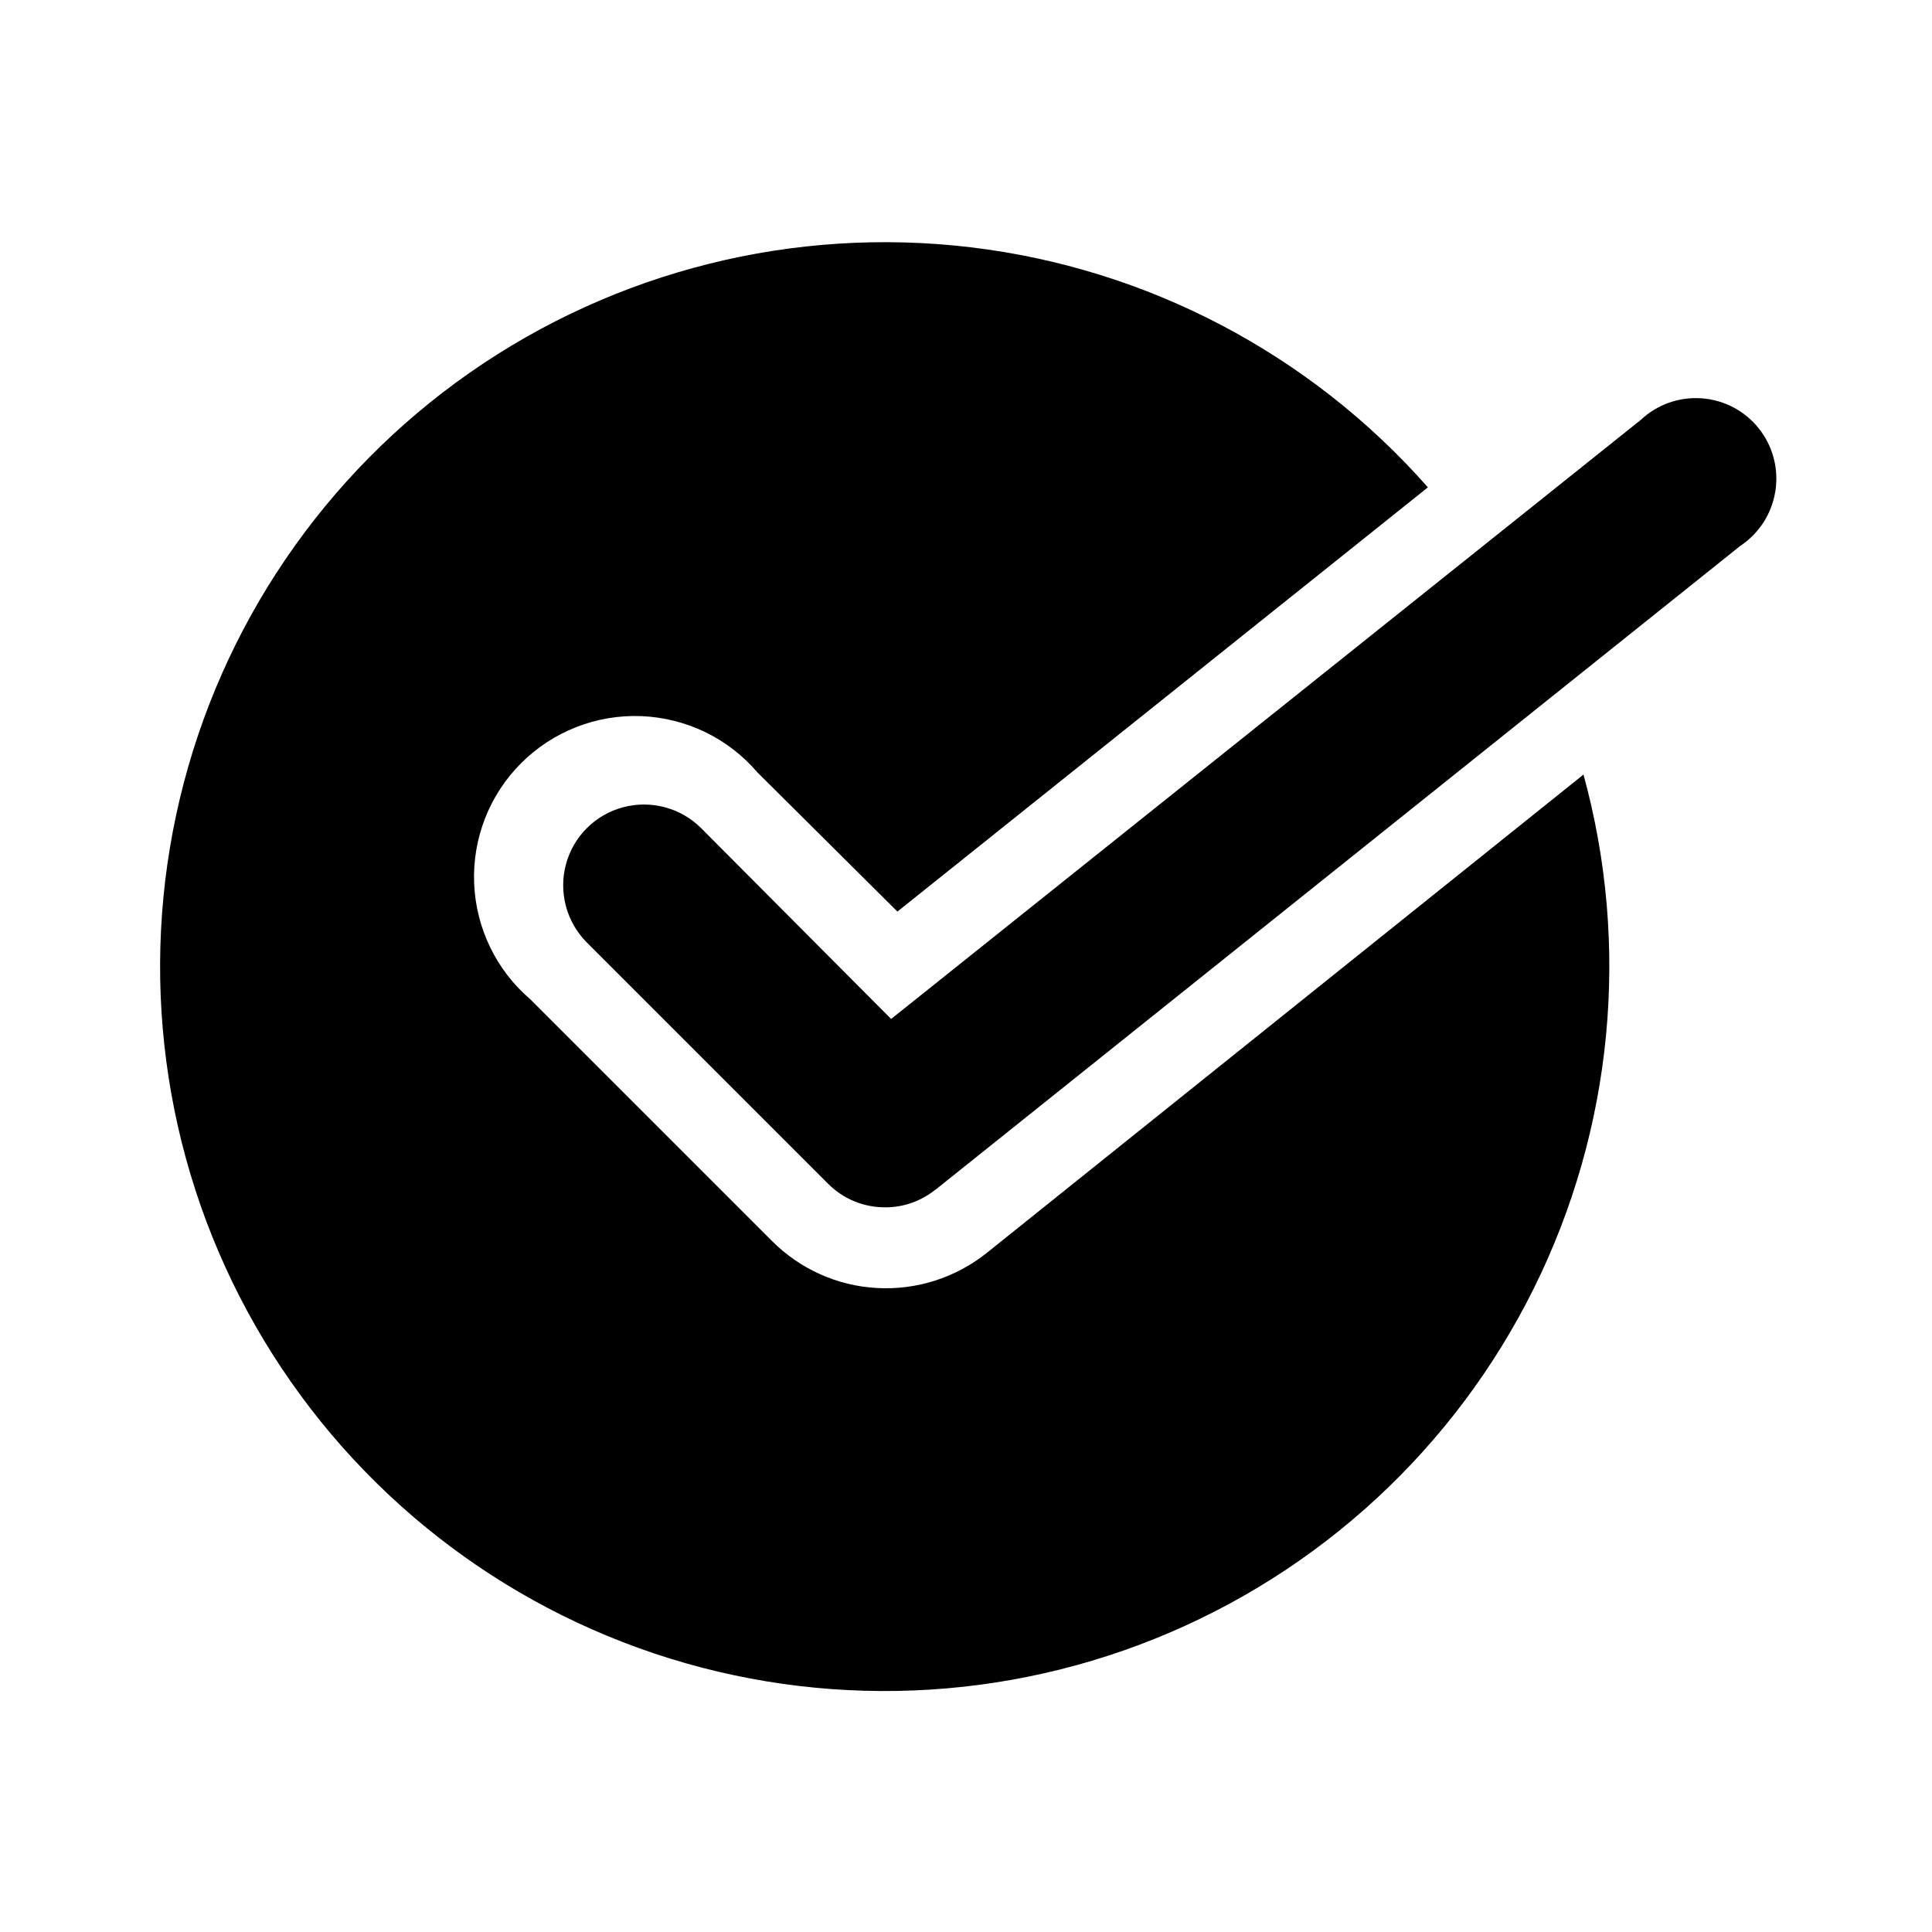
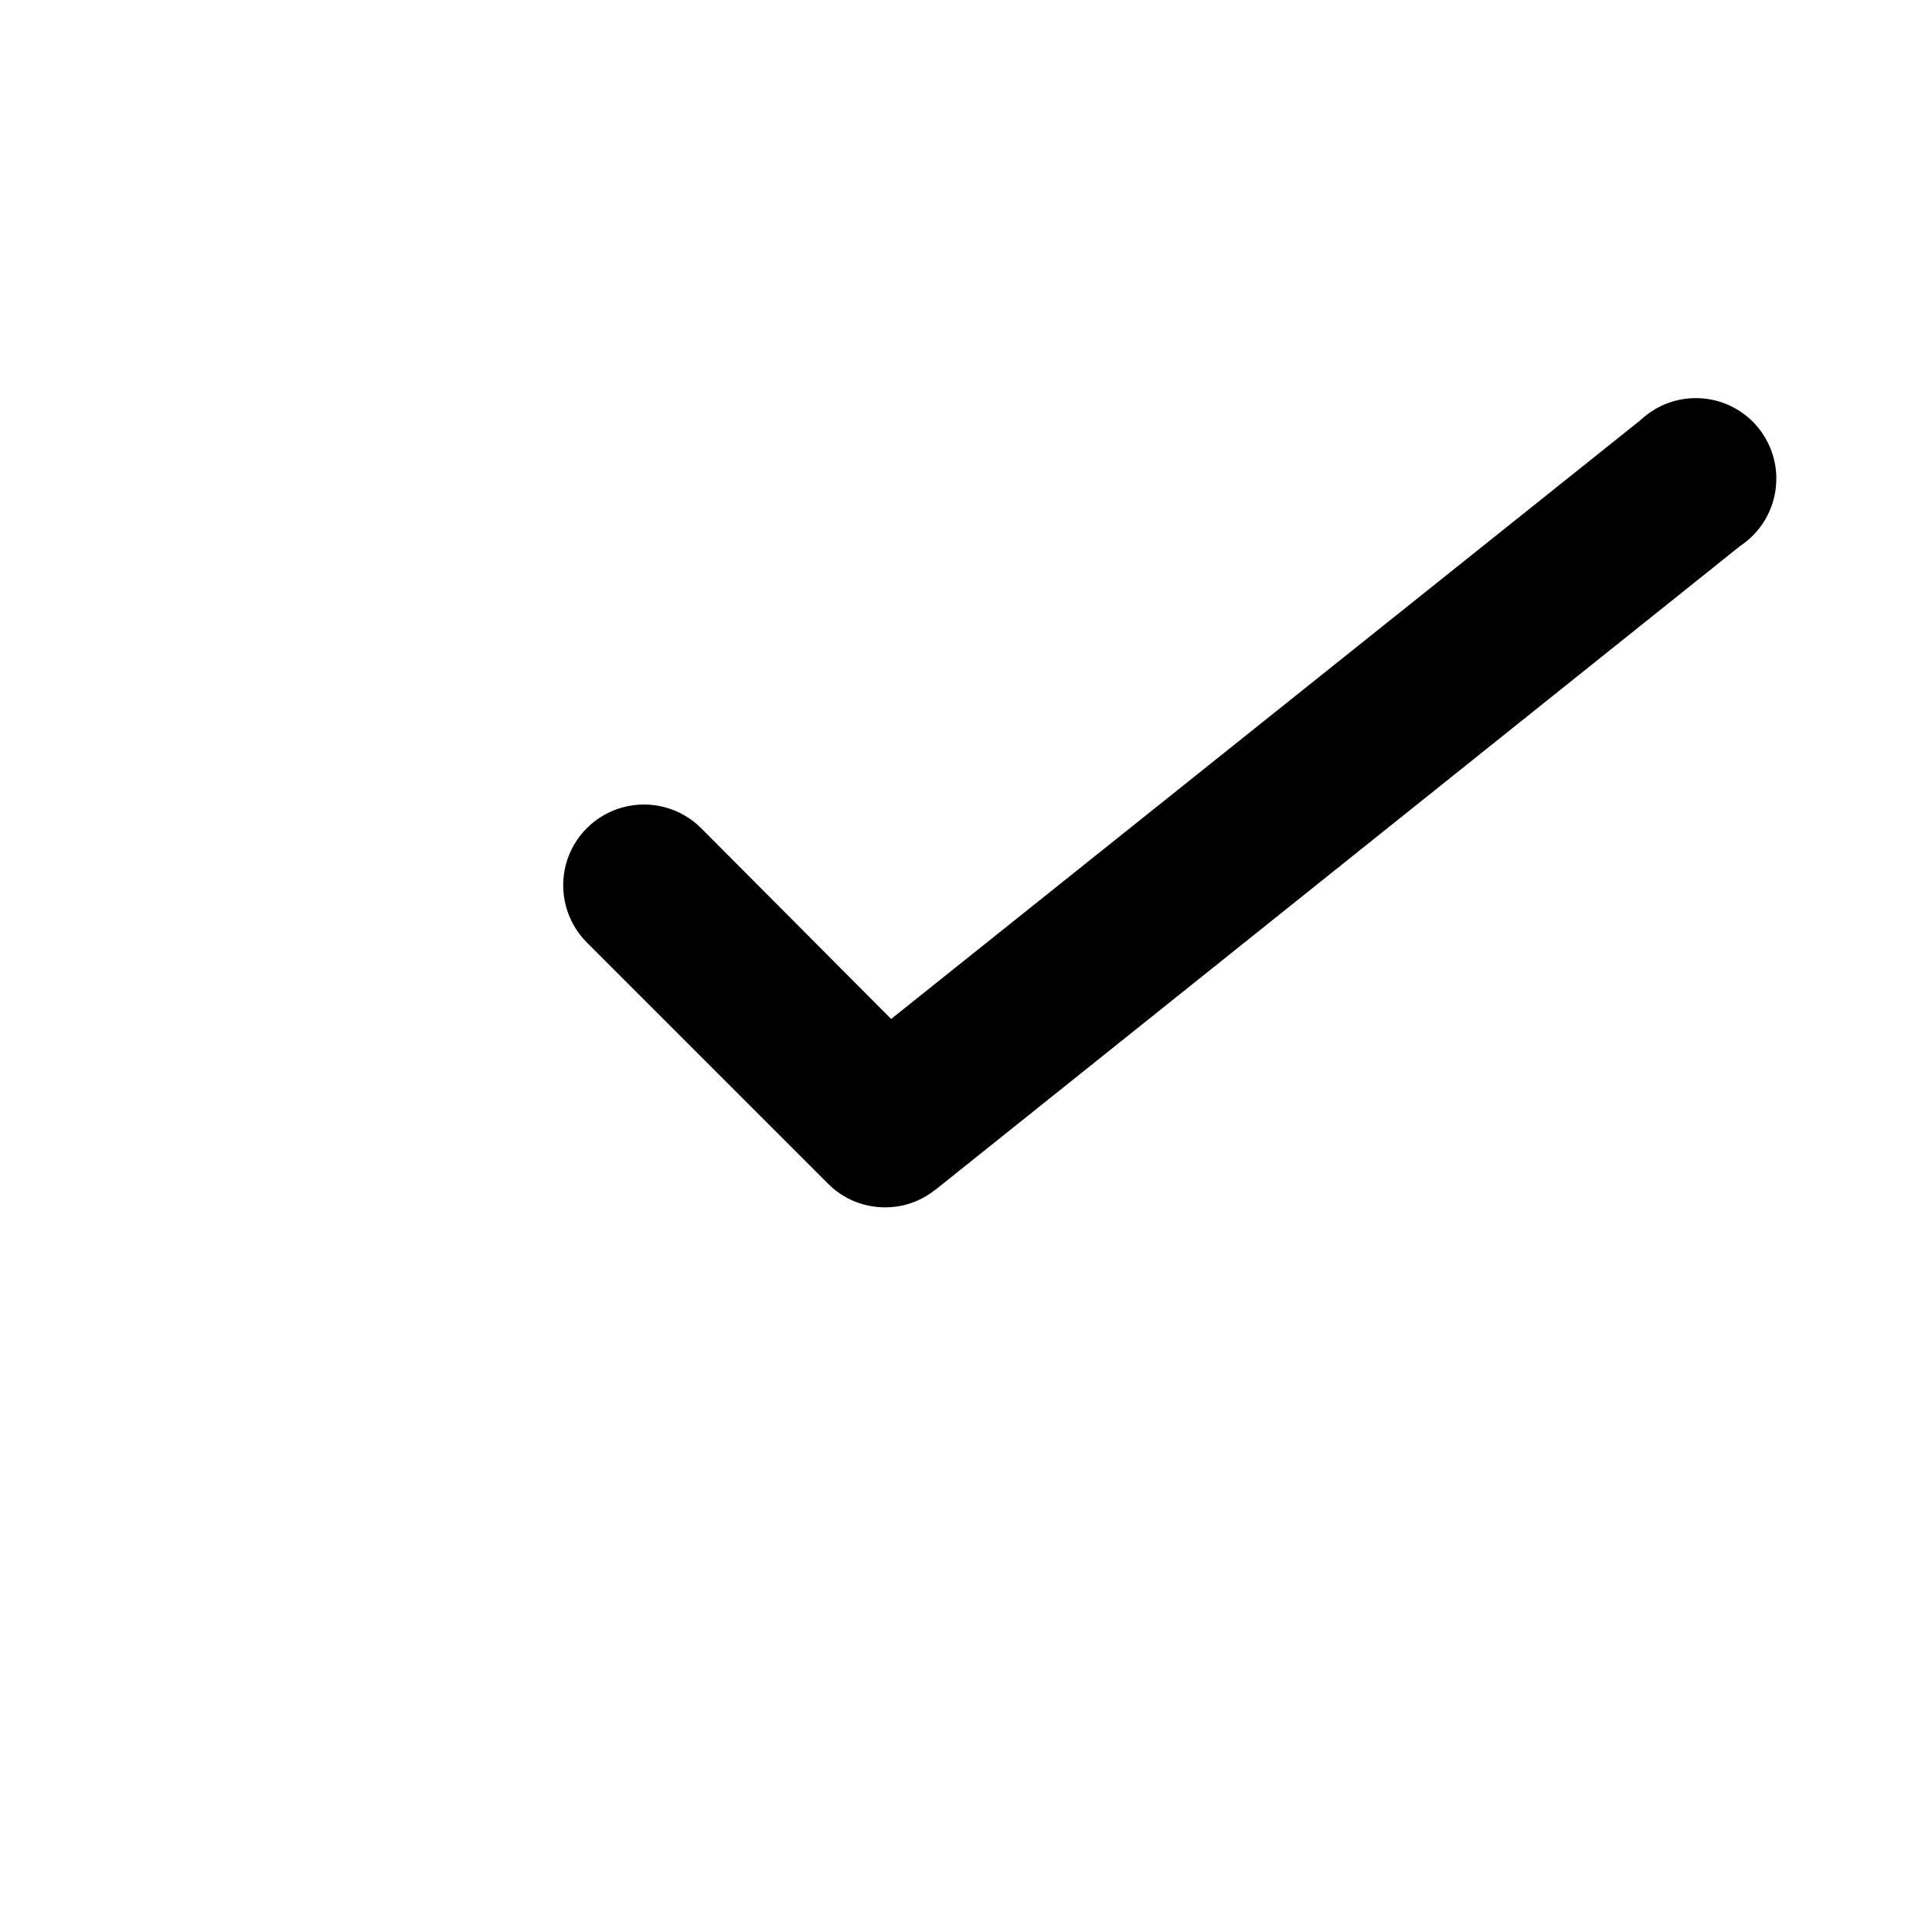
<svg xmlns="http://www.w3.org/2000/svg" id="Calque_1" data-name="Calque 1" version="1.1" viewBox="0 0 1200 1200">
  <defs>
    <style>
      .cls-1 {
        fill: #000;
        stroke-width: 0px;
      }
    </style>
  </defs>
-   <path class="cls-1" d="M983.5,481c29.3,106.5,18.3,220.2-30.8,319.2s-132.9,176.5-235.5,217.7c-102.5,41.2-216.7,43.2-320.6,5.7s-190.4-112-243-209.2c-52.6-97.2-67.5-210.4-42-317.9,25.5-107.5,89.7-201.9,180.3-265.1,90.6-63.2,201.3-90.9,311.1-77.8,109.7,13.1,210.8,66.2,283.9,149.1l-329.5,263.5-87-86.5c-18.1-21.2-44.3-33.8-72.1-34.9-27.8-1.1-54.9,9.5-74.6,29.2s-30.3,46.7-29.2,74.6c1.1,27.8,13.7,54,34.9,72.1l150,150c17.4,17.5,40.7,28,65.3,29.3,24.6,1.4,48.9-6.4,68.2-21.8l370.5-297v-.2Z" />
-   <path class="cls-1" d="M581,739h0l500-400c11.7-7.8,19.5-20,21.7-33.9,2.2-13.8-1.5-27.9-10.2-38.9s-21.6-17.8-35.6-18.8-27.7,3.9-37.9,13.5l-465.5,372-118-118.5c-12.7-12.7-31.2-17.6-48.5-13s-30.9,18.2-35.5,35.5.3,35.8,13,48.5l150,150c9.4,9.4,22.2,14.6,35.5,14.5,11.3,0,22.2-3.9,31-11h0Z" />
+   <path class="cls-1" d="M581,739h0l500-400c11.7-7.8,19.5-20,21.7-33.9,2.2-13.8-1.5-27.9-10.2-38.9s-21.6-17.8-35.6-18.8-27.7,3.9-37.9,13.5l-465.5,372-118-118.5c-12.7-12.7-31.2-17.6-48.5-13s-30.9,18.2-35.5,35.5.3,35.8,13,48.5l150,150c9.4,9.4,22.2,14.6,35.5,14.5,11.3,0,22.2-3.9,31-11Z" />
</svg>